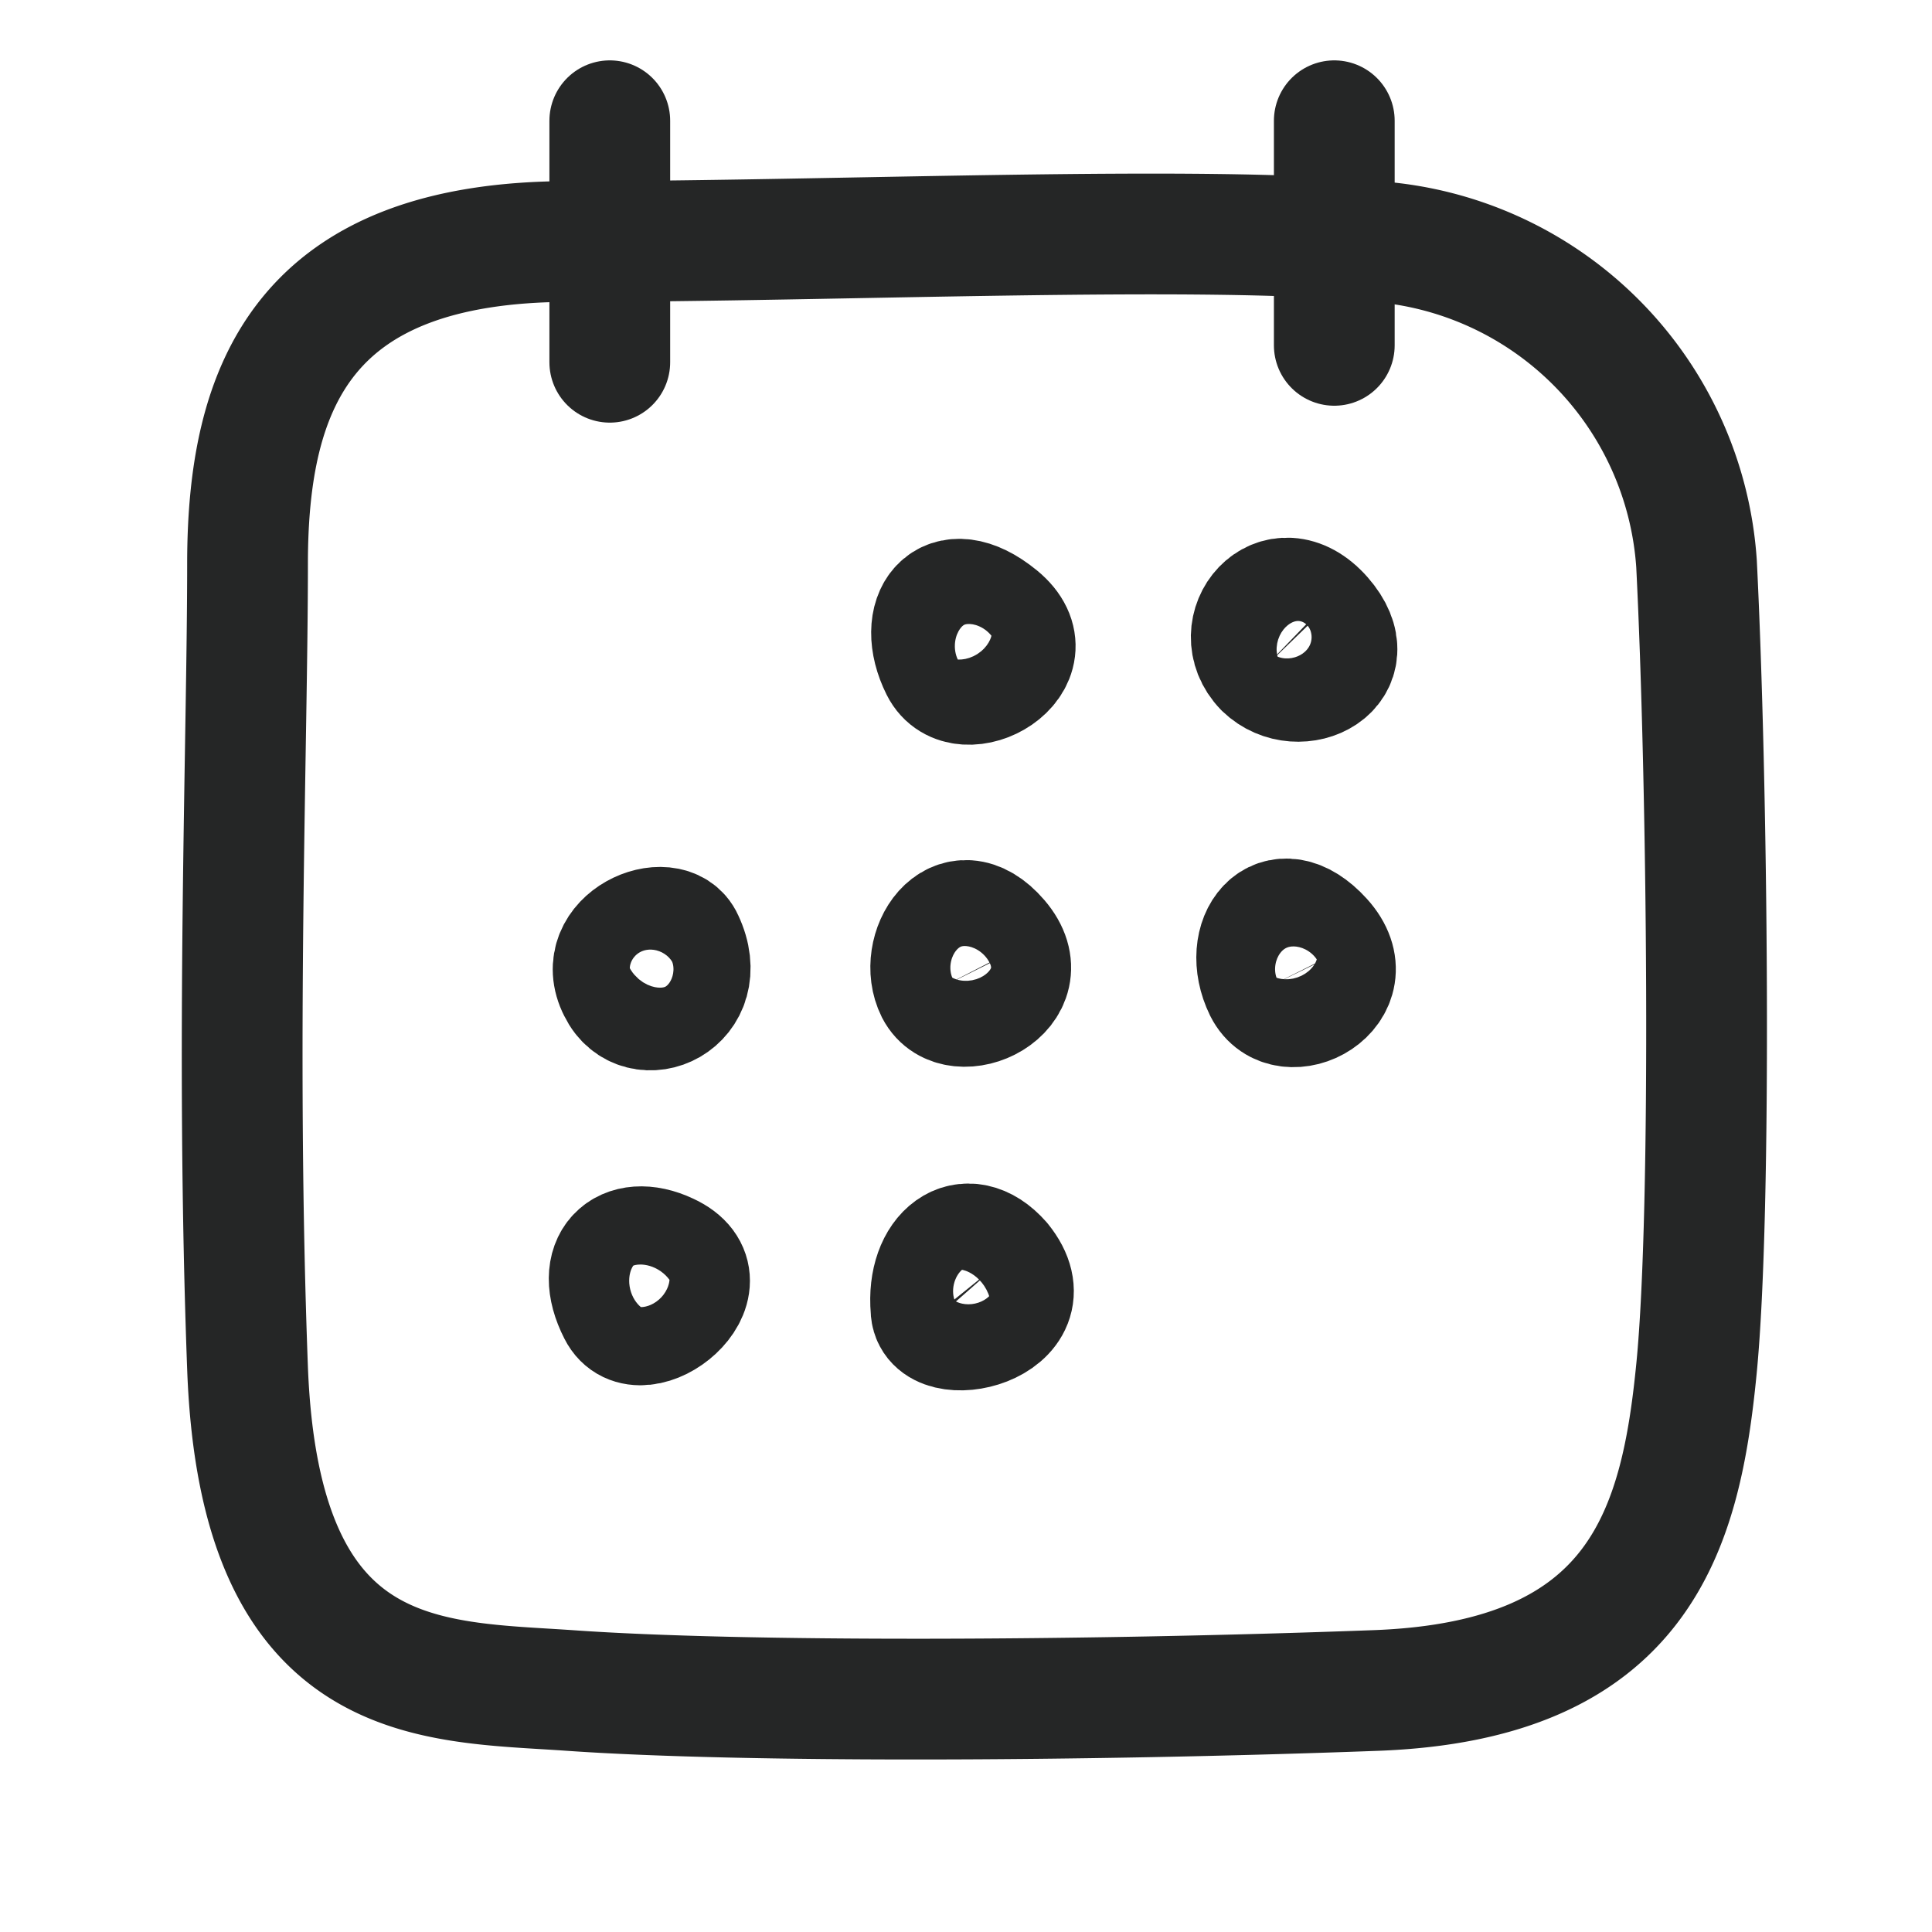
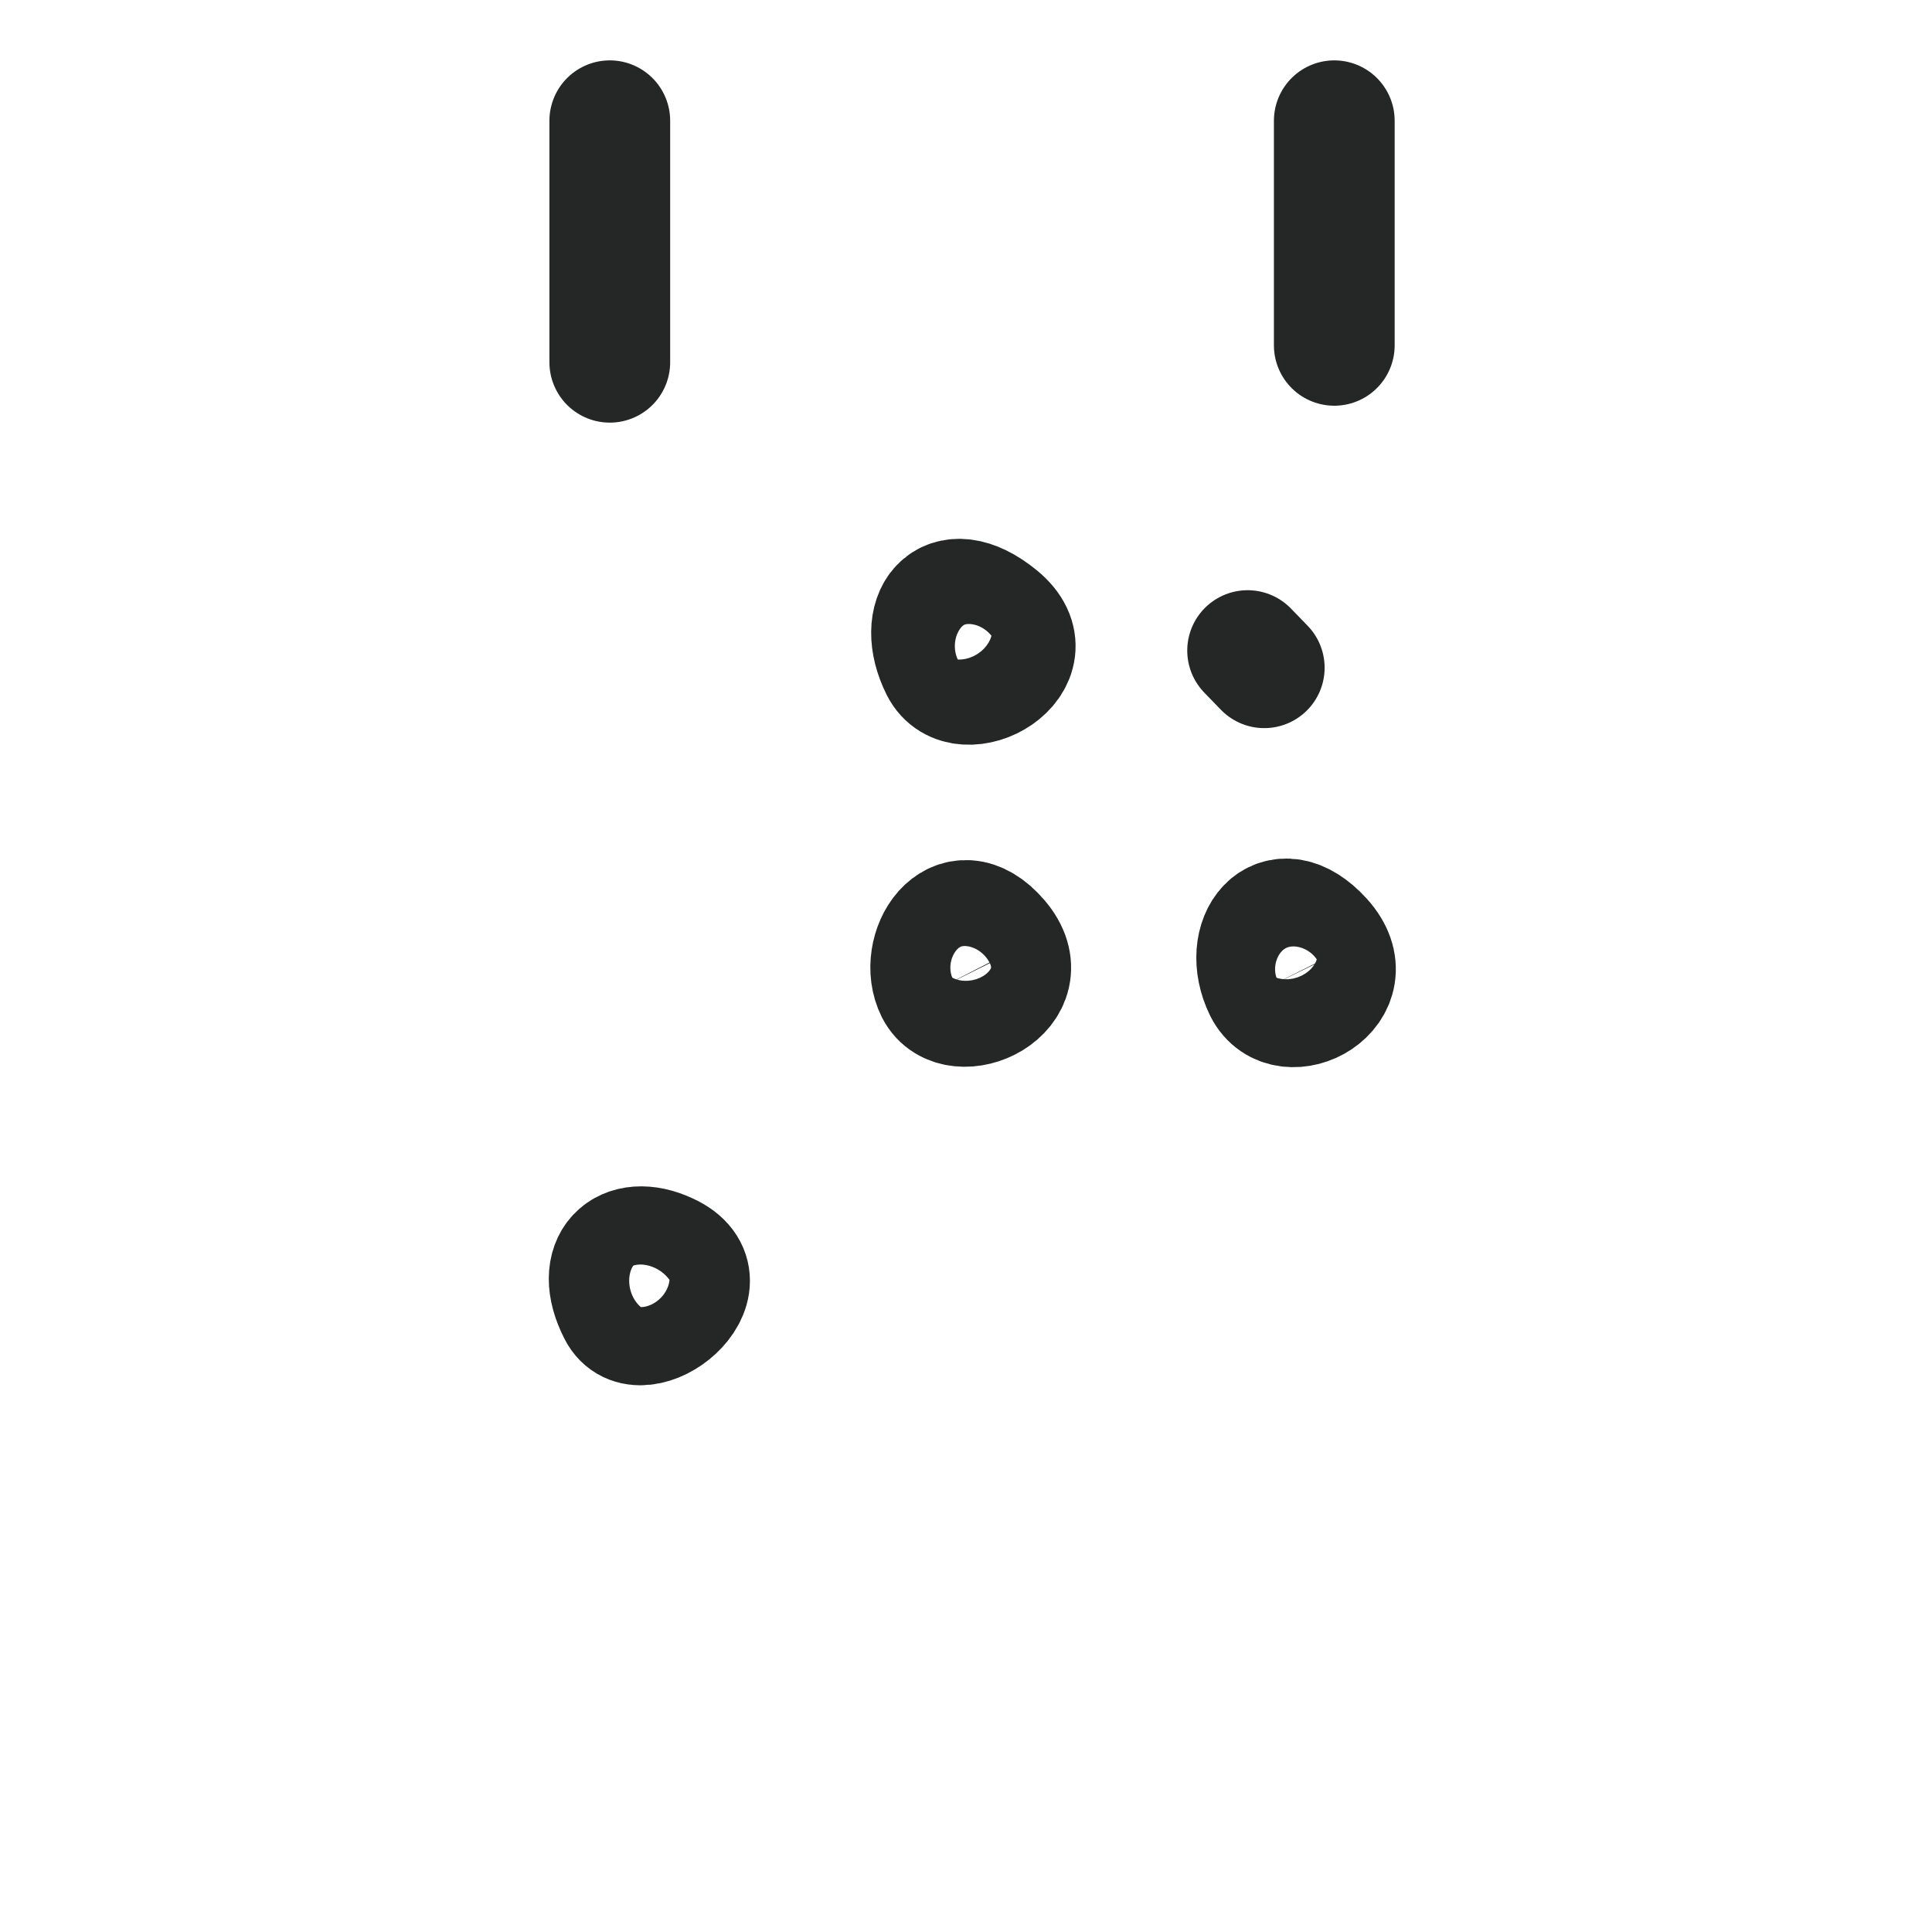
<svg xmlns="http://www.w3.org/2000/svg" xmlns:ns1="http://sodipodi.sourceforge.net/DTD/sodipodi-0.dtd" xmlns:ns2="http://www.inkscape.org/namespaces/inkscape" width="18" height="18" viewBox="0 0 16 16" version="1.1" id="svg25" ns1:docname="global-css-calendar-16.svg" ns2:version="1.2.2 (b0a8486541, 2022-12-01)">
  <ns1:namedview id="namedview27" pagecolor="#ffffff" bordercolor="#000000" borderopacity="0.25" ns2:showpageshadow="2" ns2:pageopacity="0.0" ns2:pagecheckerboard="0" ns2:deskcolor="#d1d1d1" showgrid="false" ns2:zoom="55.444444" ns2:cx="7.5751503" ns2:cy="9.009018" ns2:window-width="3440" ns2:window-height="1351" ns2:window-x="2391" ns2:window-y="-9" ns2:window-maximized="1" ns2:current-layer="_16_Calendar_2" />
  <defs id="defs4">
    <style id="style2">.cls-1{fill:#fff;fill-opacity:0;}.cls-2,.cls-3{fill:none;stroke:#fff;stroke-linecap:round;stroke-linejoin:round;}.cls-2{stroke-width:1px;}</style>
  </defs>
  <g id="_16_Calendar_2" data-name="16_Calendar 2">
    <rect id="Container" class="cls-1" width="16" height="16" />
-     <path id="Rectangle_271" data-name="Rectangle 271" class="cls-2" d="M4.72,2C6.93,2,10,1.86,11.39,2a2.87,2.87,0,0,1,2.66,2.67c.09,1.79.13,5.33,0,6.66s-.46,2.59-2.66,2.67c-2.43.09-5.25.1-6.67,0-1.15-.08-2.57,0-2.67-2.67s0-5.19,0-6.66S2.51,2,4.72,2Z" style="stroke:#252626;stroke-opacity:1" />
    <line id="Line_373" data-name="Line 373" class="cls-2" x1="5.05" y1="1" x2="5.05" y2="3" style="stroke:#252626;stroke-opacity:1" />
    <line id="Line_374" data-name="Line 374" class="cls-2" x1="11.05" y1="1" x2="11.05" y2="2.86" style="stroke:#252626;stroke-opacity:1" />
    <path class="cls-3" d="M10.47,8.19c.18.36.85,0,.48-.41S10.27,7.78,10.47,8.19Z" id="path10" style="stroke:#252626;stroke-opacity:1" />
-     <path class="cls-3" d="M10.47,5.53c.29.28.85,0,.48-.42S10.16,5.21,10.47,5.53Z" id="path12" style="stroke:#252626;stroke-opacity:1" />
+     <path class="cls-3" d="M10.47,5.53S10.16,5.21,10.47,5.53Z" id="path12" style="stroke:#252626;stroke-opacity:1" />
    <path class="cls-3" d="M7.79,5.53c.18.36.92-.06.48-.42S7.58,5.11,7.79,5.53Z" id="path14" style="stroke:#252626;stroke-opacity:1" />
    <path class="cls-3" d="M7.75,8.2c.17.33.88,0,.52-.42S7.59,7.88,7.75,8.2Z" id="path16" style="stroke:#252626;stroke-opacity:1" />
-     <path class="cls-3" d="M5.12,8.19c.18.37.78.11.54-.4C5.54,7.52,4.91,7.78,5.12,8.19Z" id="path18" style="stroke:#252626;stroke-opacity:1" />
    <path class="cls-3" d="M5.12,10.86c.18.36.93-.24.41-.48C5.17,10.21,4.91,10.45,5.12,10.86Z" id="path20" style="stroke:#252626;stroke-opacity:1" />
-     <path class="cls-3" d="M7.71,10.84c0,.36,1,.13.58-.39C8,10.12,7.67,10.38,7.71,10.84Z" id="path22" style="stroke:#252626;stroke-opacity:1" />
  </g>
</svg>